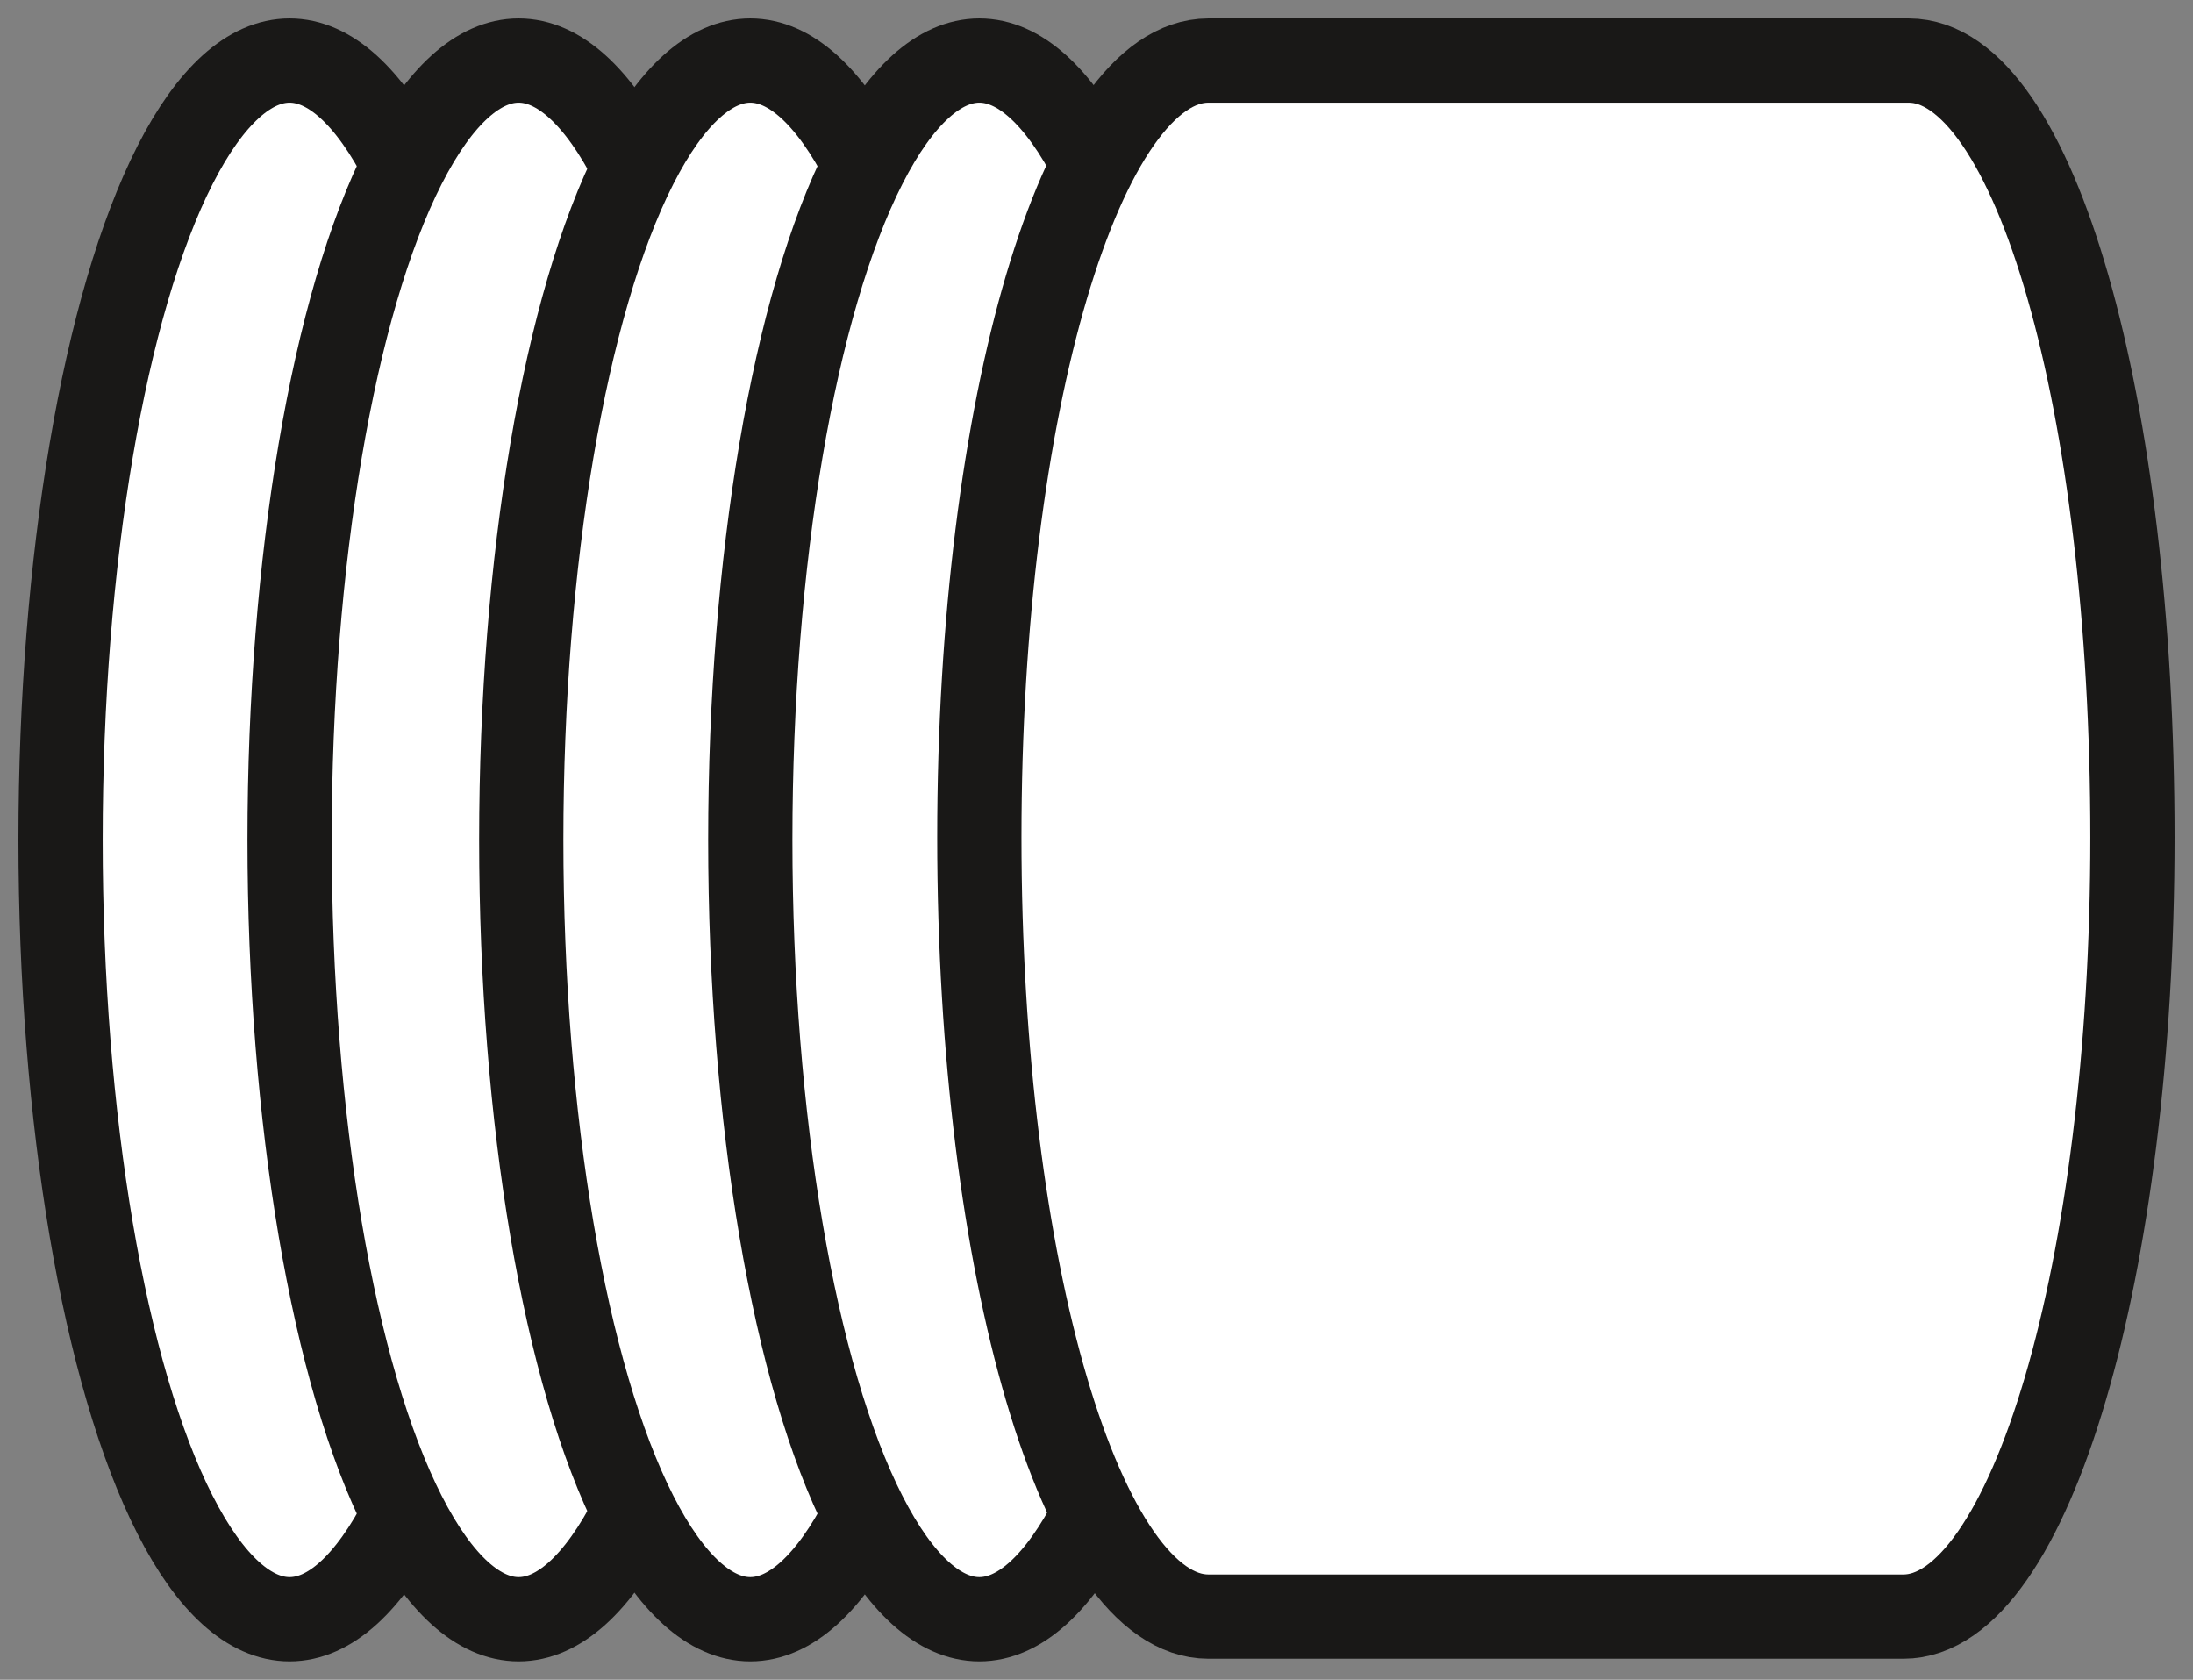
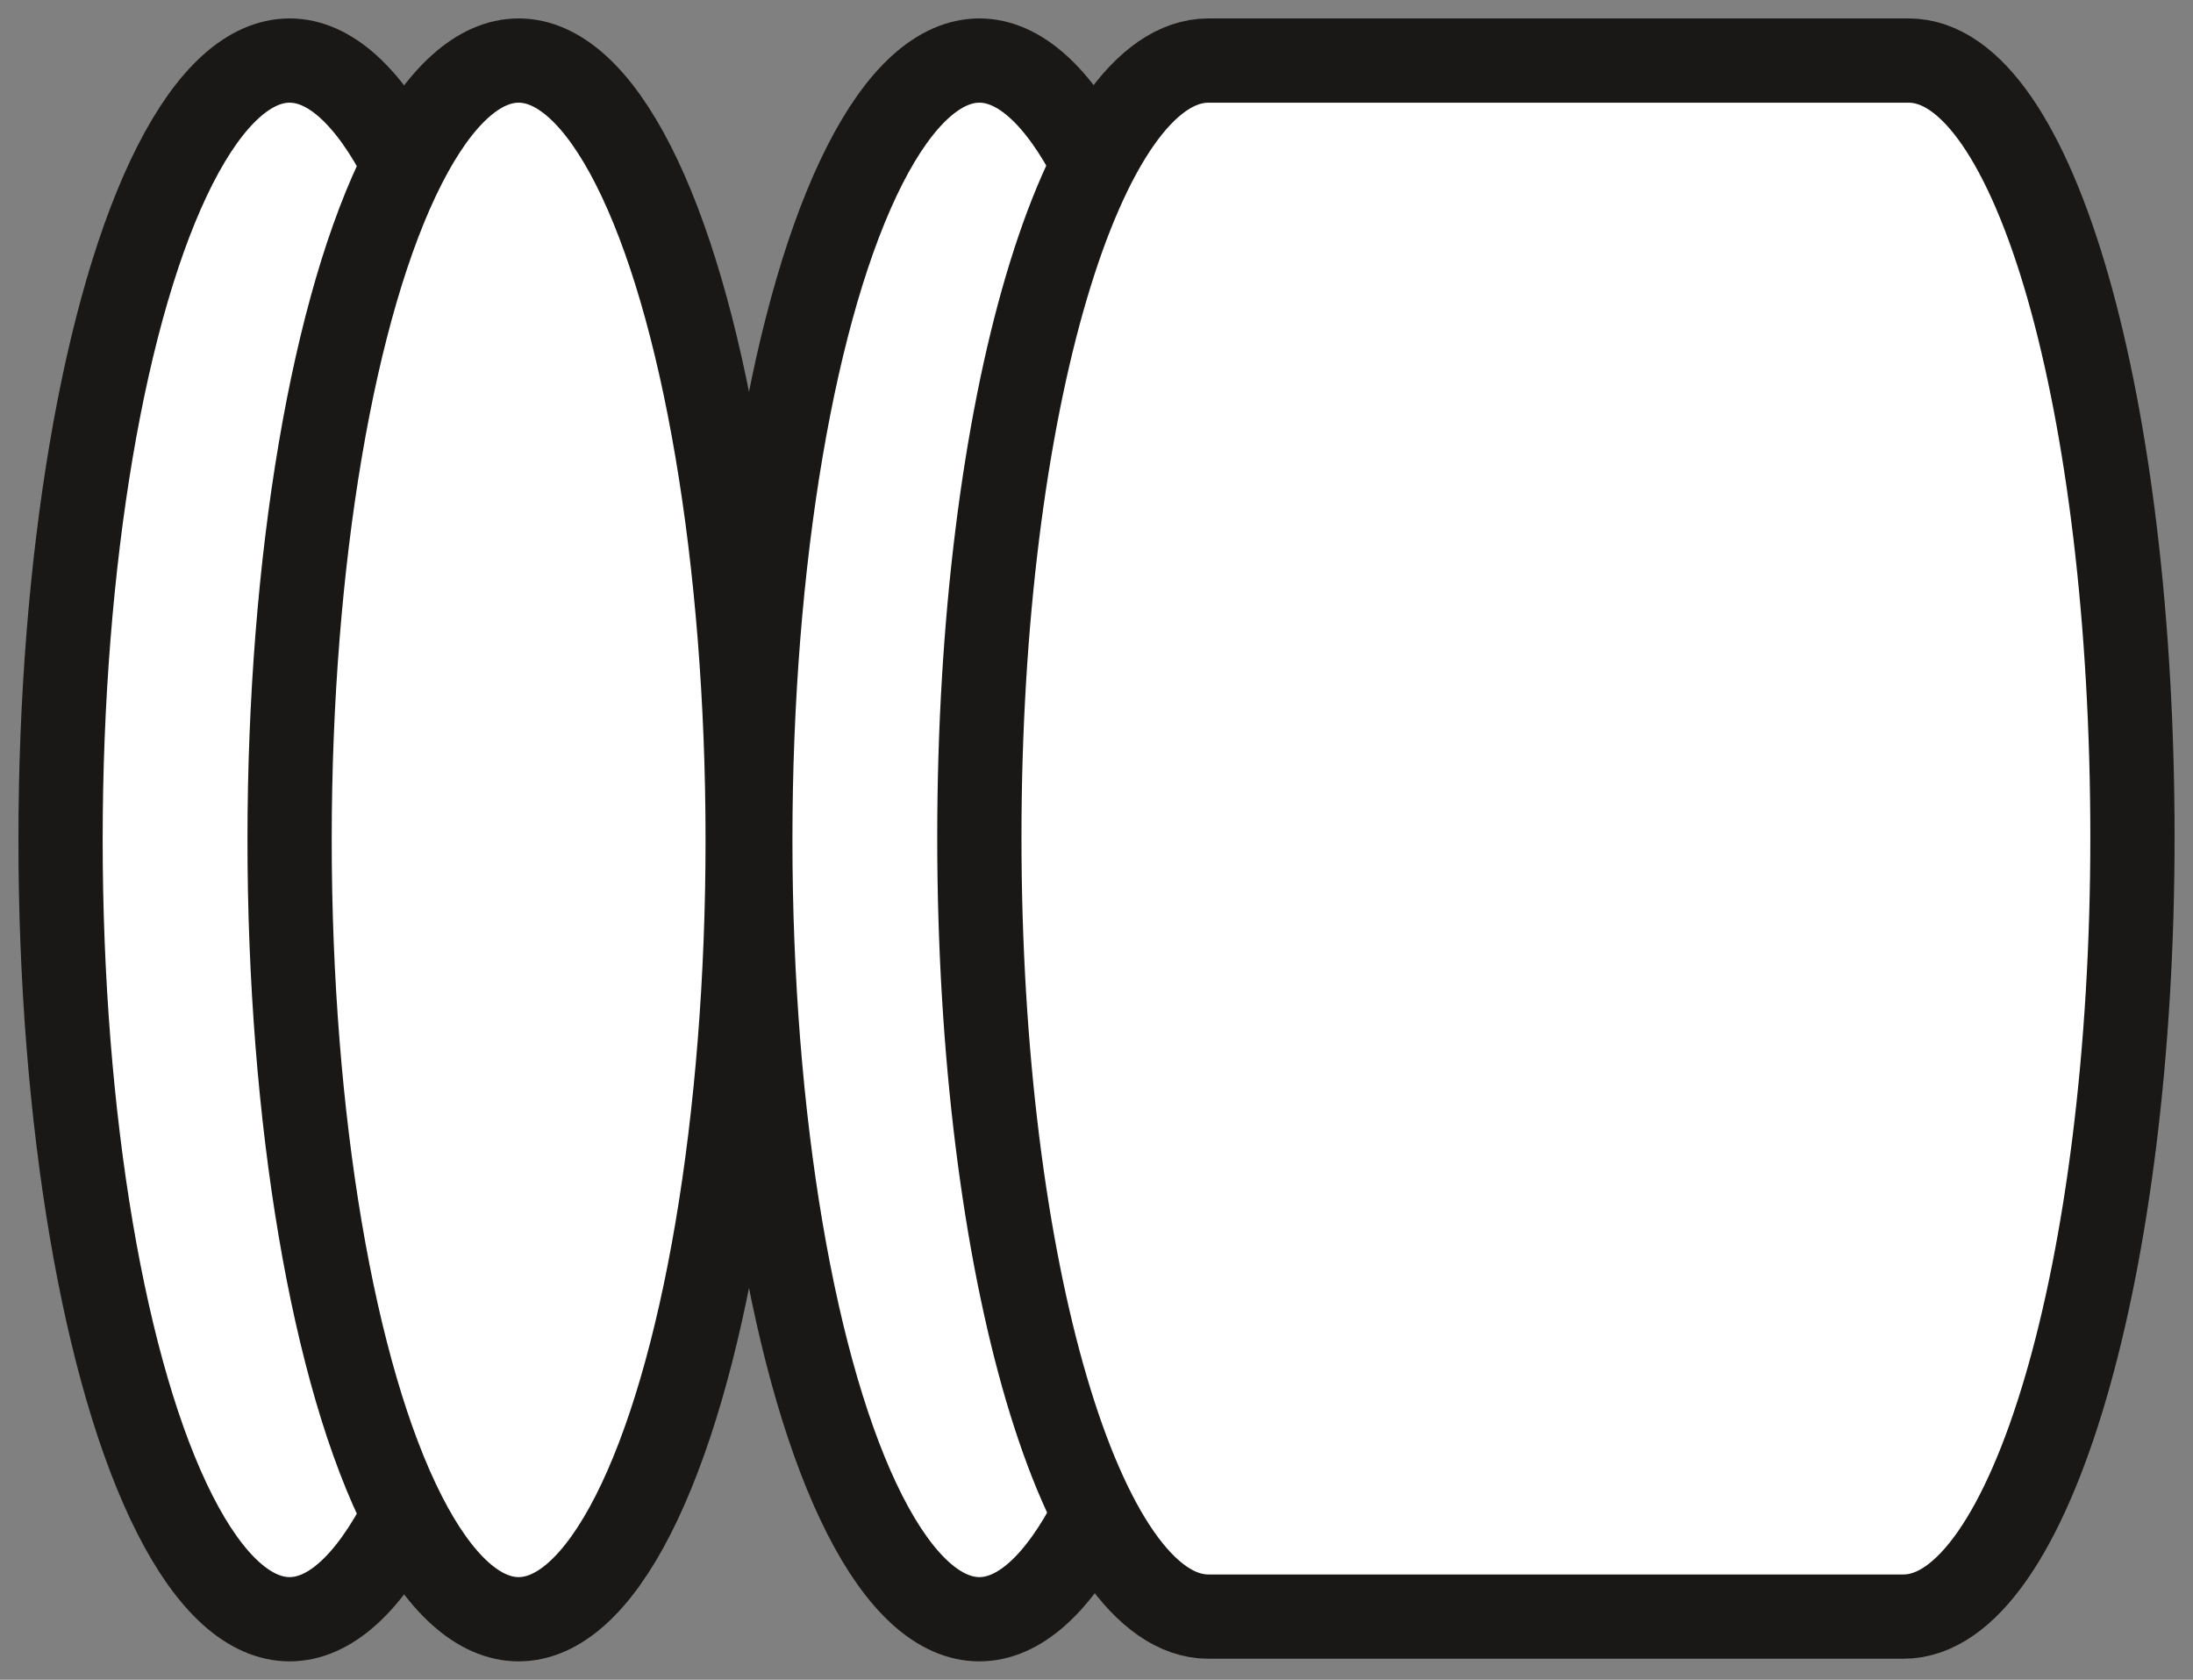
<svg xmlns="http://www.w3.org/2000/svg" version="1.1" id="Ebene_1" x="0px" y="0px" width="83.3px" height="63.8px" viewBox="0 0 83.3 63.8" style="enable-background:new 0 0 83.3 63.8;" xml:space="preserve">
  <rect x="0" y="0" width="83.3" height="63.8" fill="#808080" stroke="none" />
  <style type="text/css">

	.st0{fill:#FFFFFF;stroke:#191817;stroke-width:3.2;stroke-miterlimit:10;}

</style>
  <ellipse class="st0" cx="11" cy="31.9" rx="8.7" ry="29.6" />
  <ellipse class="st0" cx="19.7" cy="31.9" rx="8.7" ry="29.6" />
-   <ellipse class="st0" cx="28.5" cy="31.9" rx="8.7" ry="29.6" />
  <ellipse class="st0" cx="37.2" cy="31.9" rx="8.7" ry="29.6" />
  <path class="st0" d="M72.5,2.3c-0.3,0-0.8,0-0.8,0s-25.6,0-25.8,0c-4.8,0-8.7,13.1-8.7,29.5s3.9,29.6,8.7,29.6c0.1,0,0.3,0,0.3,0  h25.4c0,0,0.5,0,0.7,0c4.8,0,8.7-13.2,8.7-29.6S77.3,2.3,72.5,2.3z" />
</svg>